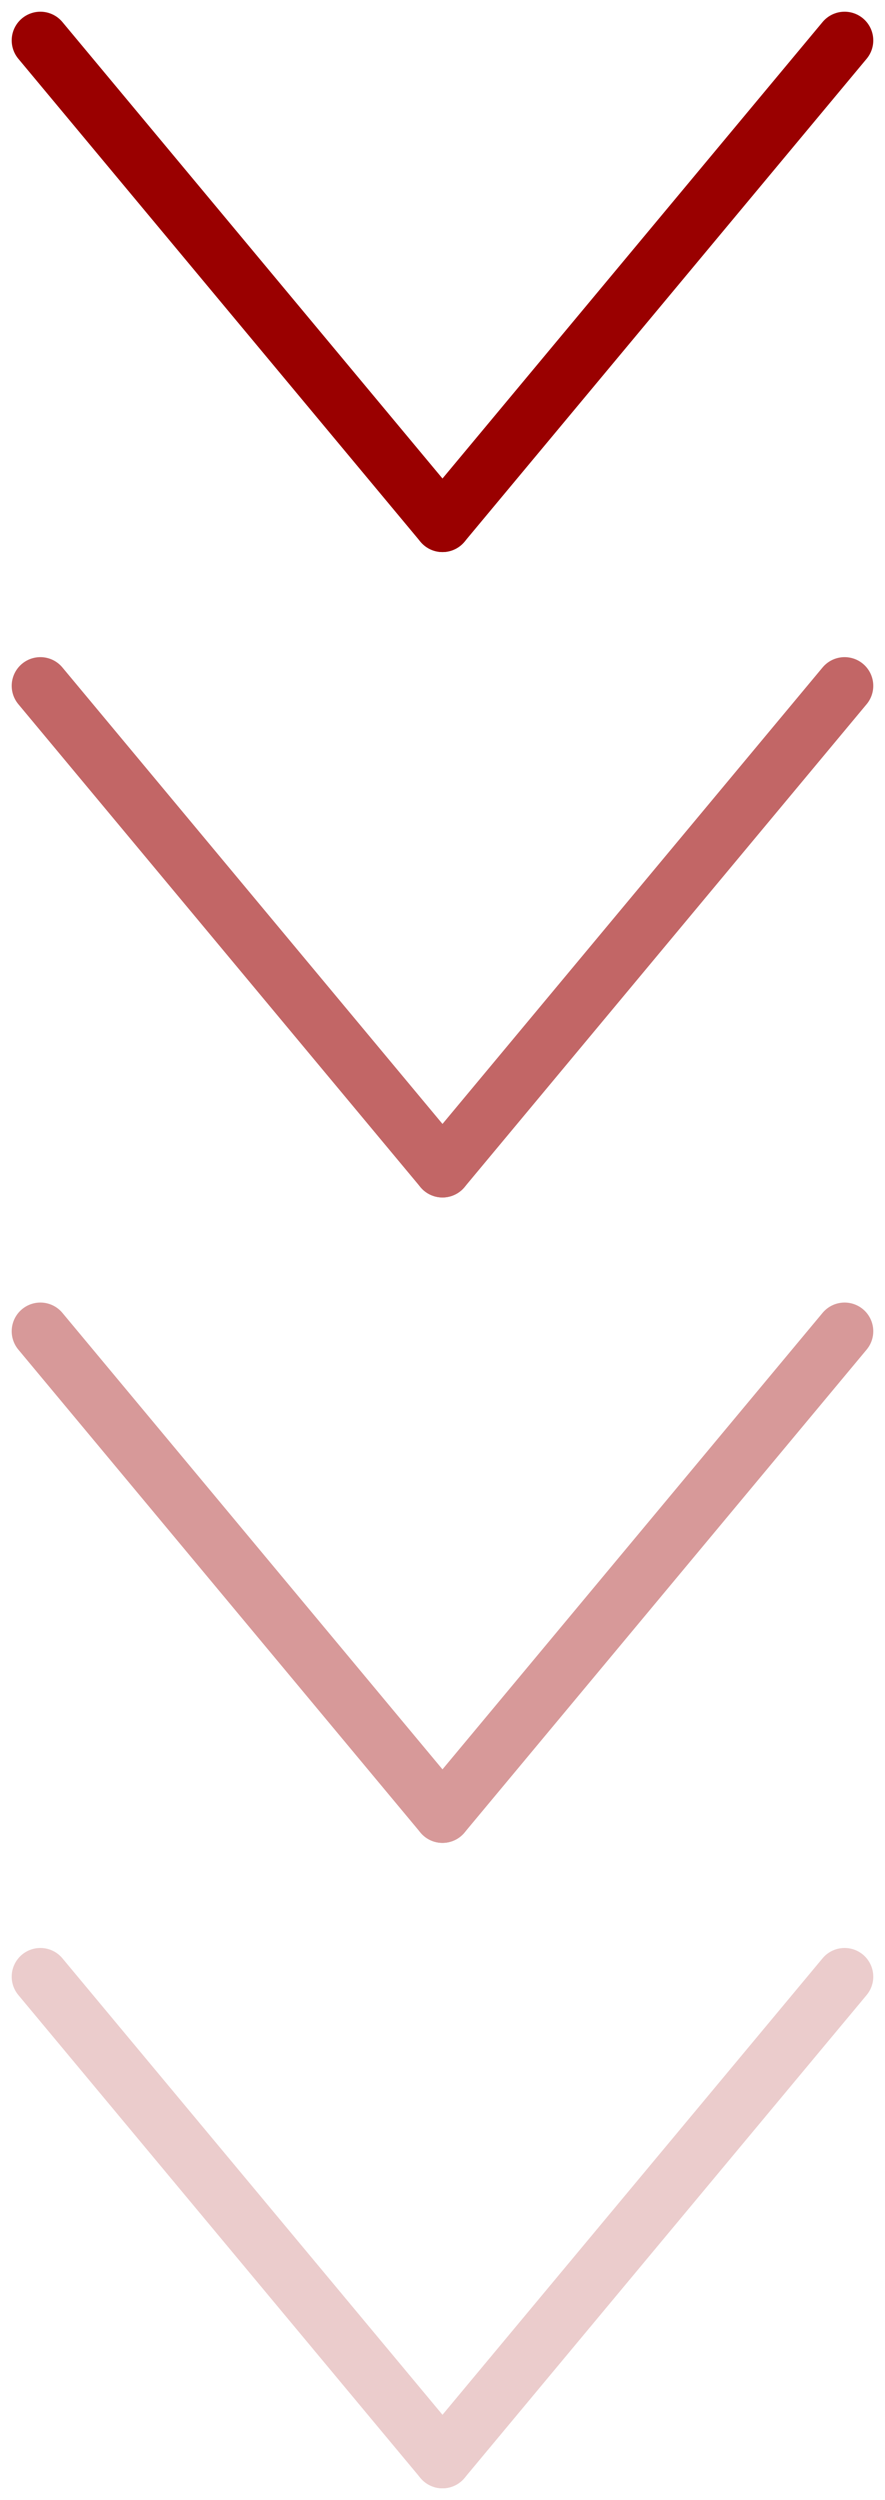
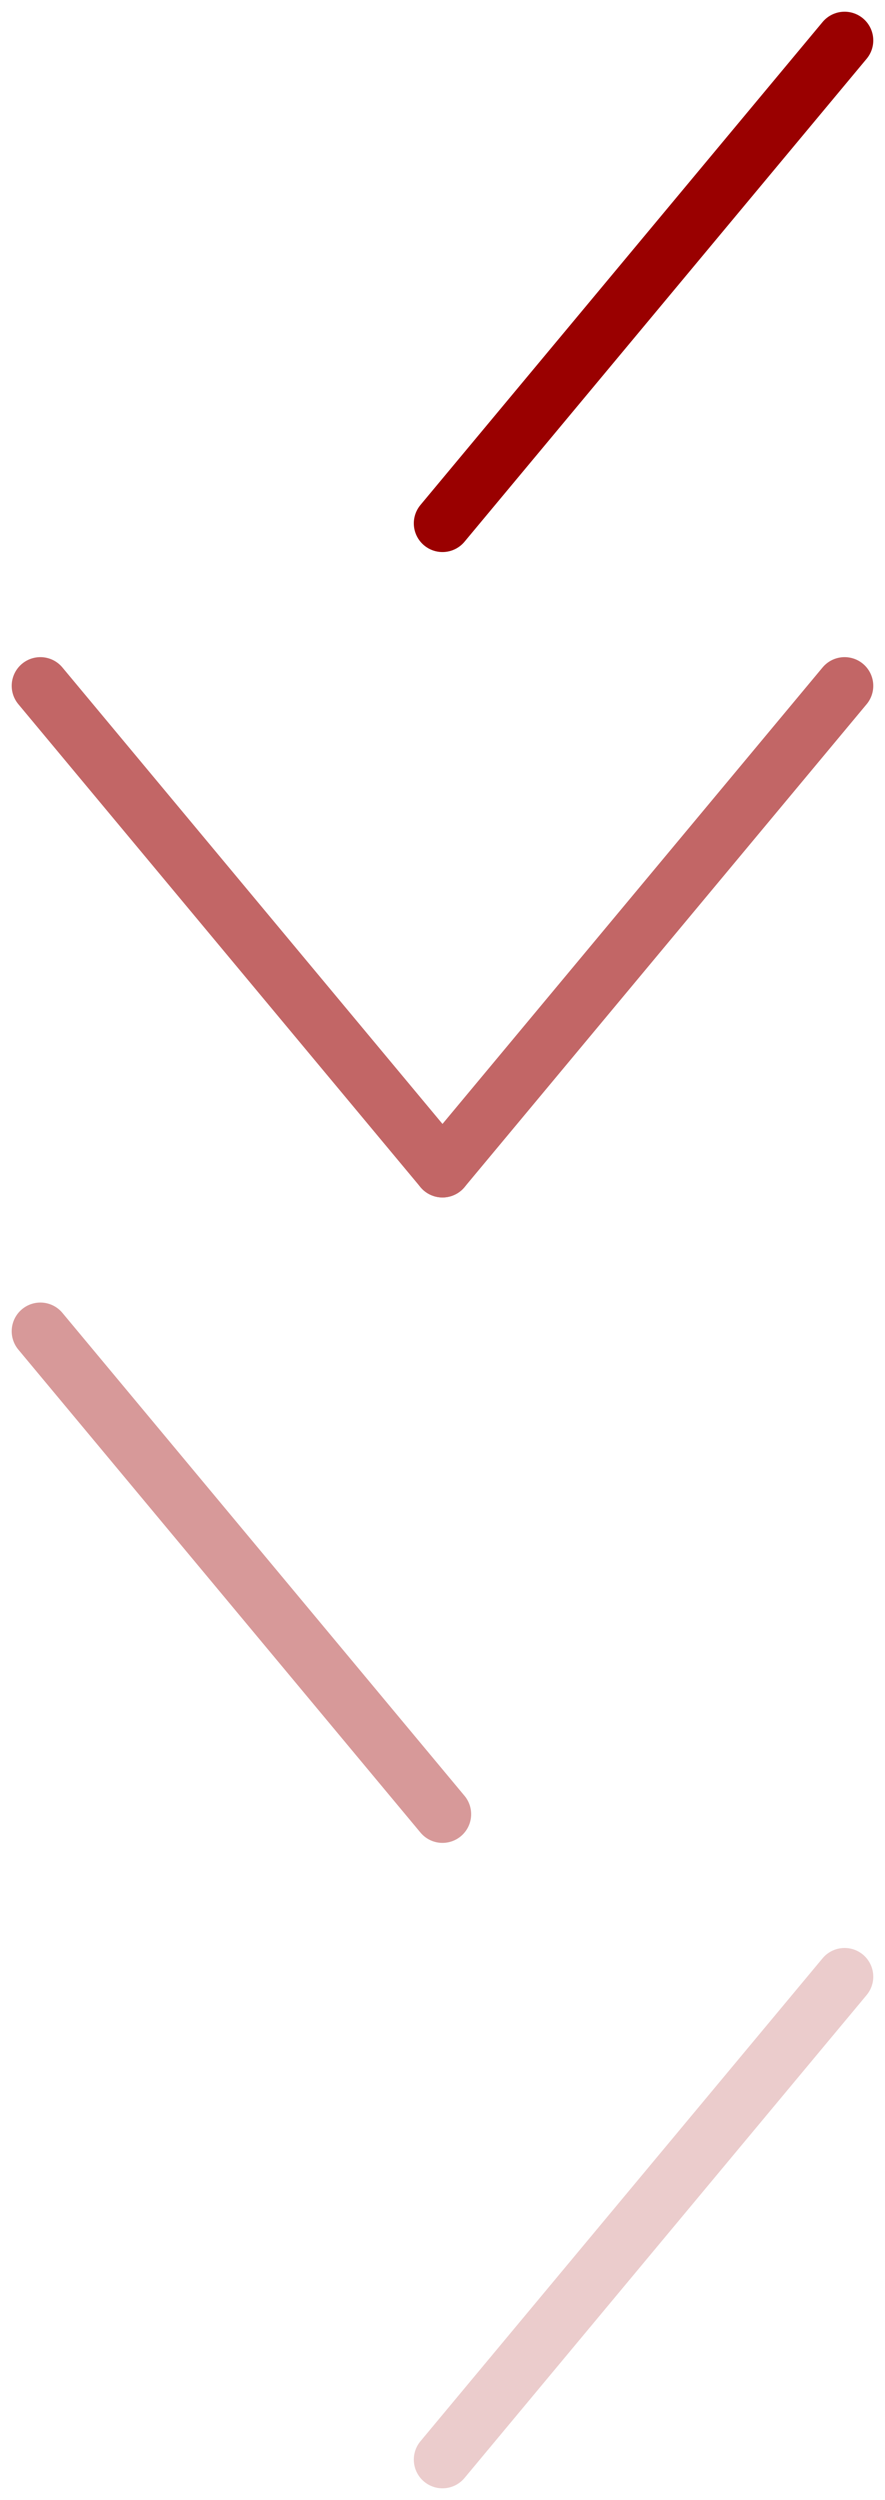
<svg xmlns="http://www.w3.org/2000/svg" width="30.861" height="87.105" viewBox="0 0 30.861 87.105">
  <g id="Group_6" data-name="Group 6" transform="translate(-141.092 -948.092)">
    <g id="Group_2" data-name="Group 2" transform="translate(142.5 949.5)">
-       <line id="Line_2" data-name="Line 2" x2="14.022" y2="16.826" transform="translate(0 0)" fill="none" stroke="#9a0000" stroke-linecap="round" stroke-width="2" />
      <line id="Line_3" data-name="Line 3" x1="14.022" y2="16.826" transform="translate(14.022 0)" fill="none" stroke="#9a0000" stroke-linecap="round" stroke-width="2" />
    </g>
    <g id="Group_3" data-name="Group 3" transform="translate(142.5 971.987)" opacity="0.6">
      <line id="Line_2-2" data-name="Line 2" x2="14.022" y2="16.826" transform="translate(0 0)" fill="none" stroke="#9a0000" stroke-linecap="round" stroke-width="2" />
      <line id="Line_3-2" data-name="Line 3" x1="14.022" y2="16.826" transform="translate(14.022 0)" fill="none" stroke="#9a0000" stroke-linecap="round" stroke-width="2" />
    </g>
    <g id="Group_4" data-name="Group 4" transform="translate(142.5 994.474)" opacity="0.4">
      <line id="Line_2-3" data-name="Line 2" x2="14.022" y2="16.826" fill="none" stroke="#9a0000" stroke-linecap="round" stroke-width="2" />
-       <line id="Line_3-3" data-name="Line 3" x1="14.022" y2="16.826" transform="translate(14.022)" fill="none" stroke="#9a0000" stroke-linecap="round" stroke-width="2" />
    </g>
    <g id="Group_5" data-name="Group 5" transform="translate(142.5 1016.961)" opacity="0.2">
-       <line id="Line_2-4" data-name="Line 2" x2="14.022" y2="16.826" fill="none" stroke="#9a0000" stroke-linecap="round" stroke-width="2" />
      <line id="Line_3-4" data-name="Line 3" x1="14.022" y2="16.826" transform="translate(14.022)" fill="none" stroke="#9a0000" stroke-linecap="round" stroke-width="2" />
    </g>
  </g>
</svg>